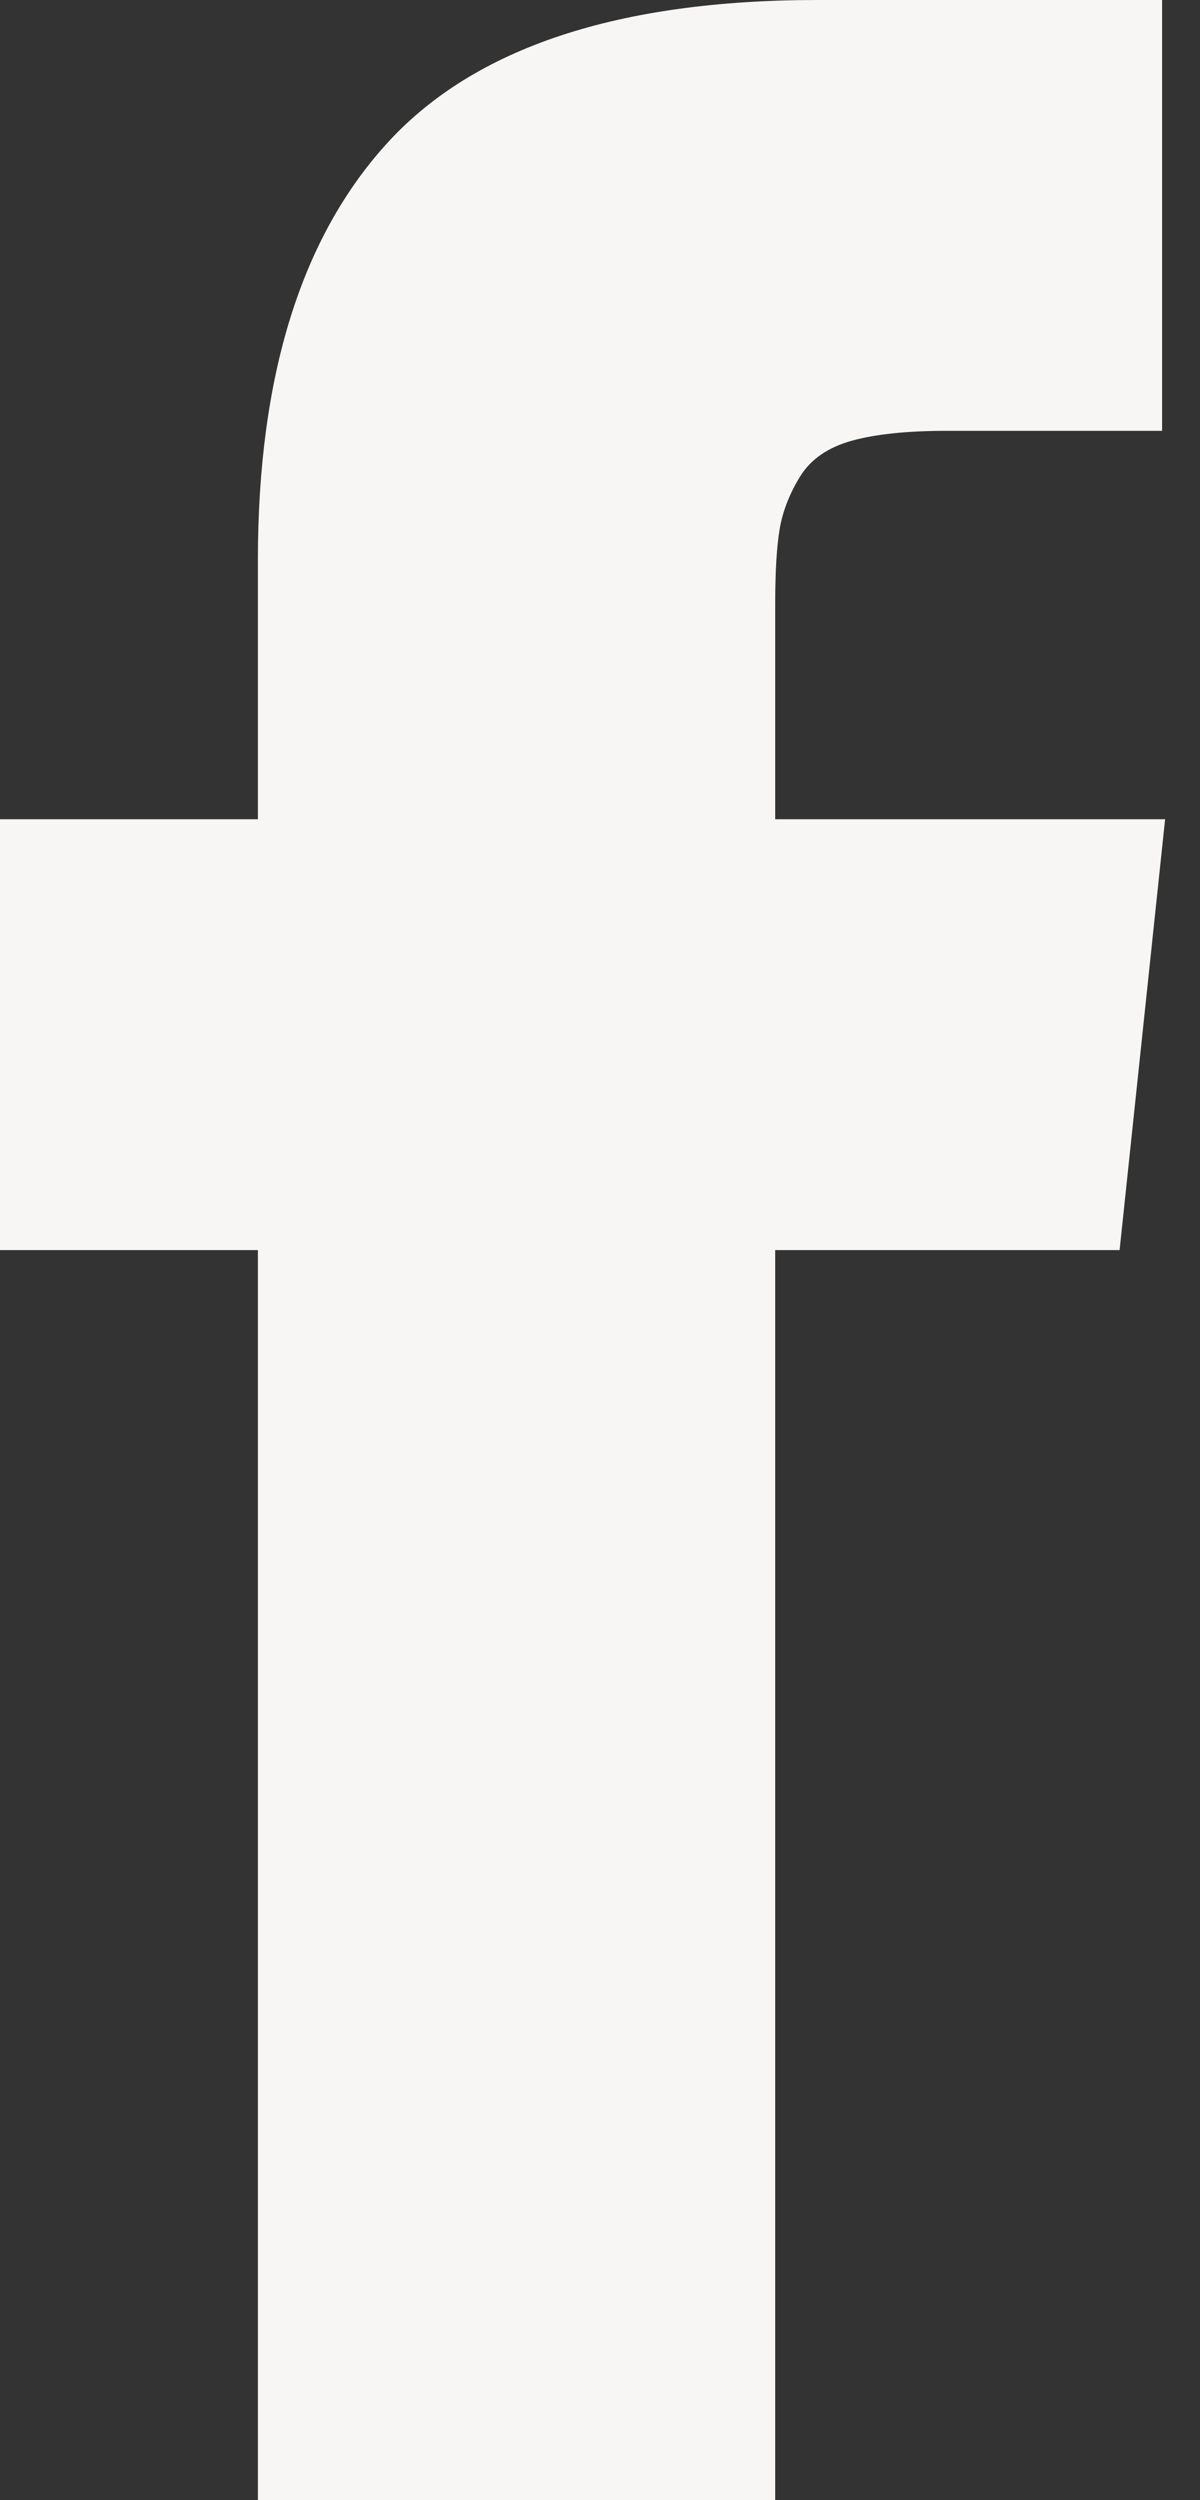
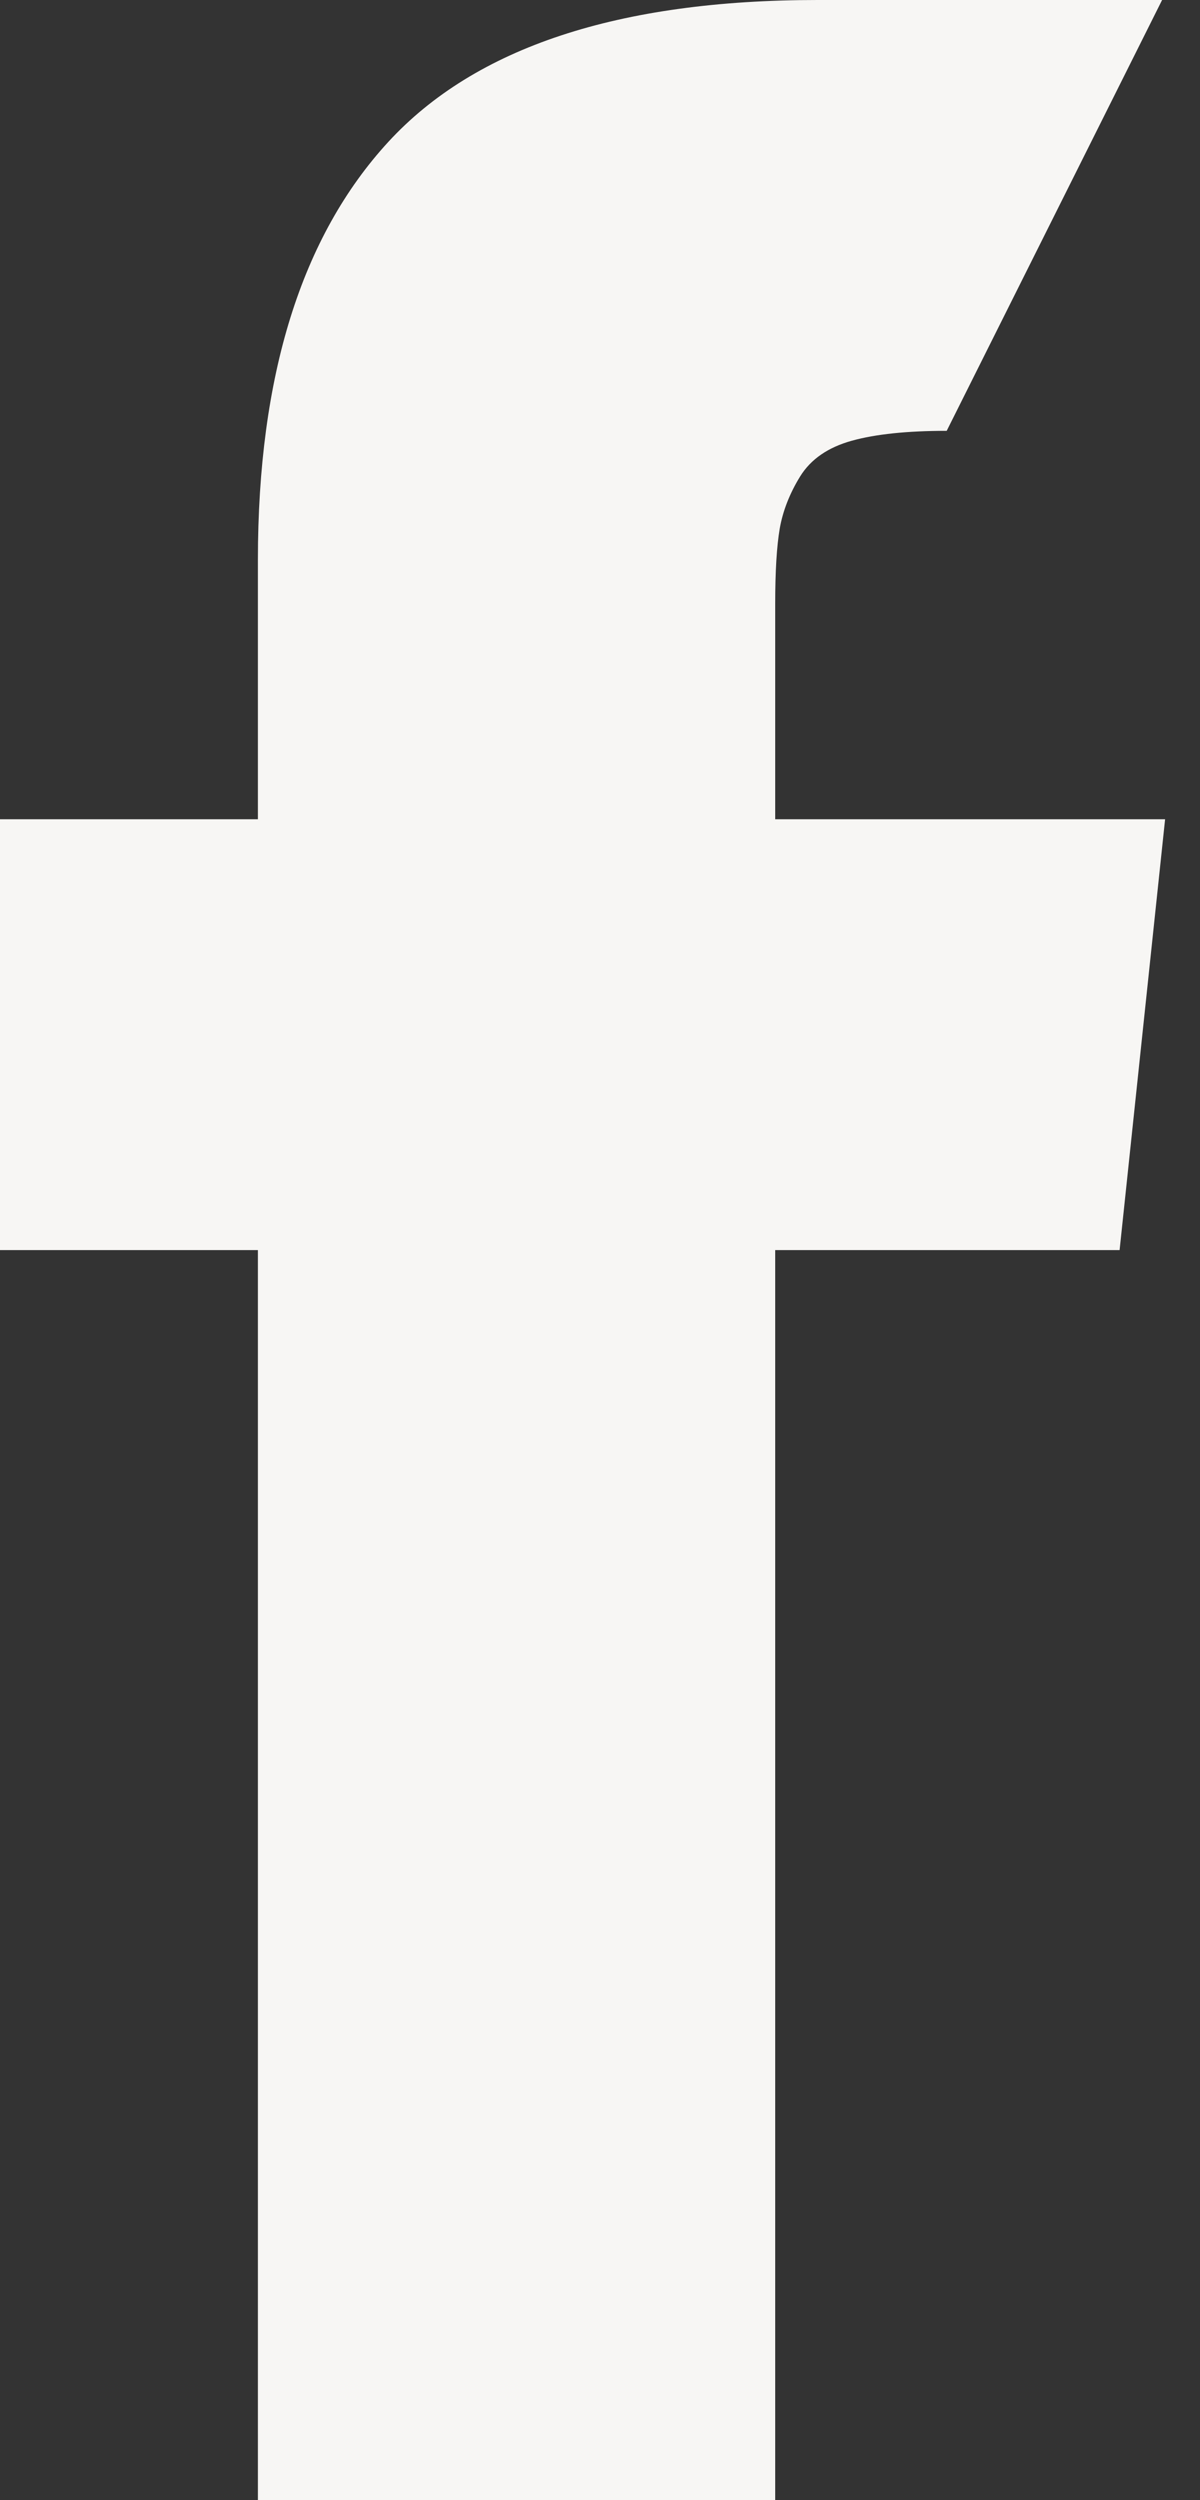
<svg xmlns="http://www.w3.org/2000/svg" width="12px" height="25px" viewBox="0 0 12 25" version="1.1">
  <rect x="0" y="0" width="12" height="25" fill="#333333" stroke="none" />
  <title>Facebook</title>
  <g id="Symbols" stroke="none" stroke-width="1" fill="none" fill-rule="evenodd">
    <g id="footer" transform="translate(-1631, -468)" fill="#F7F6F4" fill-rule="nonzero">
      <g id="contact" transform="translate(277, 431)">
        <g id="sociaux" transform="translate(1171, 37)">
-           <path d="M190.752,8.192 L190.752,6.038 C190.752,5.714 190.767,5.464 190.797,5.287 C190.828,5.11 190.896,4.935 191.002,4.763 C191.109,4.591 191.281,4.473 191.518,4.407 C191.756,4.341 192.072,4.308 192.467,4.308 L194.621,4.308 L194.621,0 L191.177,0 C189.185,0 187.754,0.473 186.884,1.418 C186.014,2.364 185.579,3.757 185.579,5.598 L185.579,8.192 L183,8.192 L183,12.5 L185.579,12.5 L185.579,25 L190.752,25 L190.752,12.5 L194.196,12.5 L194.651,8.192 L190.752,8.192 Z" id="Facebook" />
+           <path d="M190.752,8.192 L190.752,6.038 C190.752,5.714 190.767,5.464 190.797,5.287 C190.828,5.11 190.896,4.935 191.002,4.763 C191.109,4.591 191.281,4.473 191.518,4.407 C191.756,4.341 192.072,4.308 192.467,4.308 L194.621,0 L191.177,0 C189.185,0 187.754,0.473 186.884,1.418 C186.014,2.364 185.579,3.757 185.579,5.598 L185.579,8.192 L183,8.192 L183,12.5 L185.579,12.5 L185.579,25 L190.752,25 L190.752,12.5 L194.196,12.5 L194.651,8.192 L190.752,8.192 Z" id="Facebook" />
        </g>
      </g>
    </g>
  </g>
</svg>